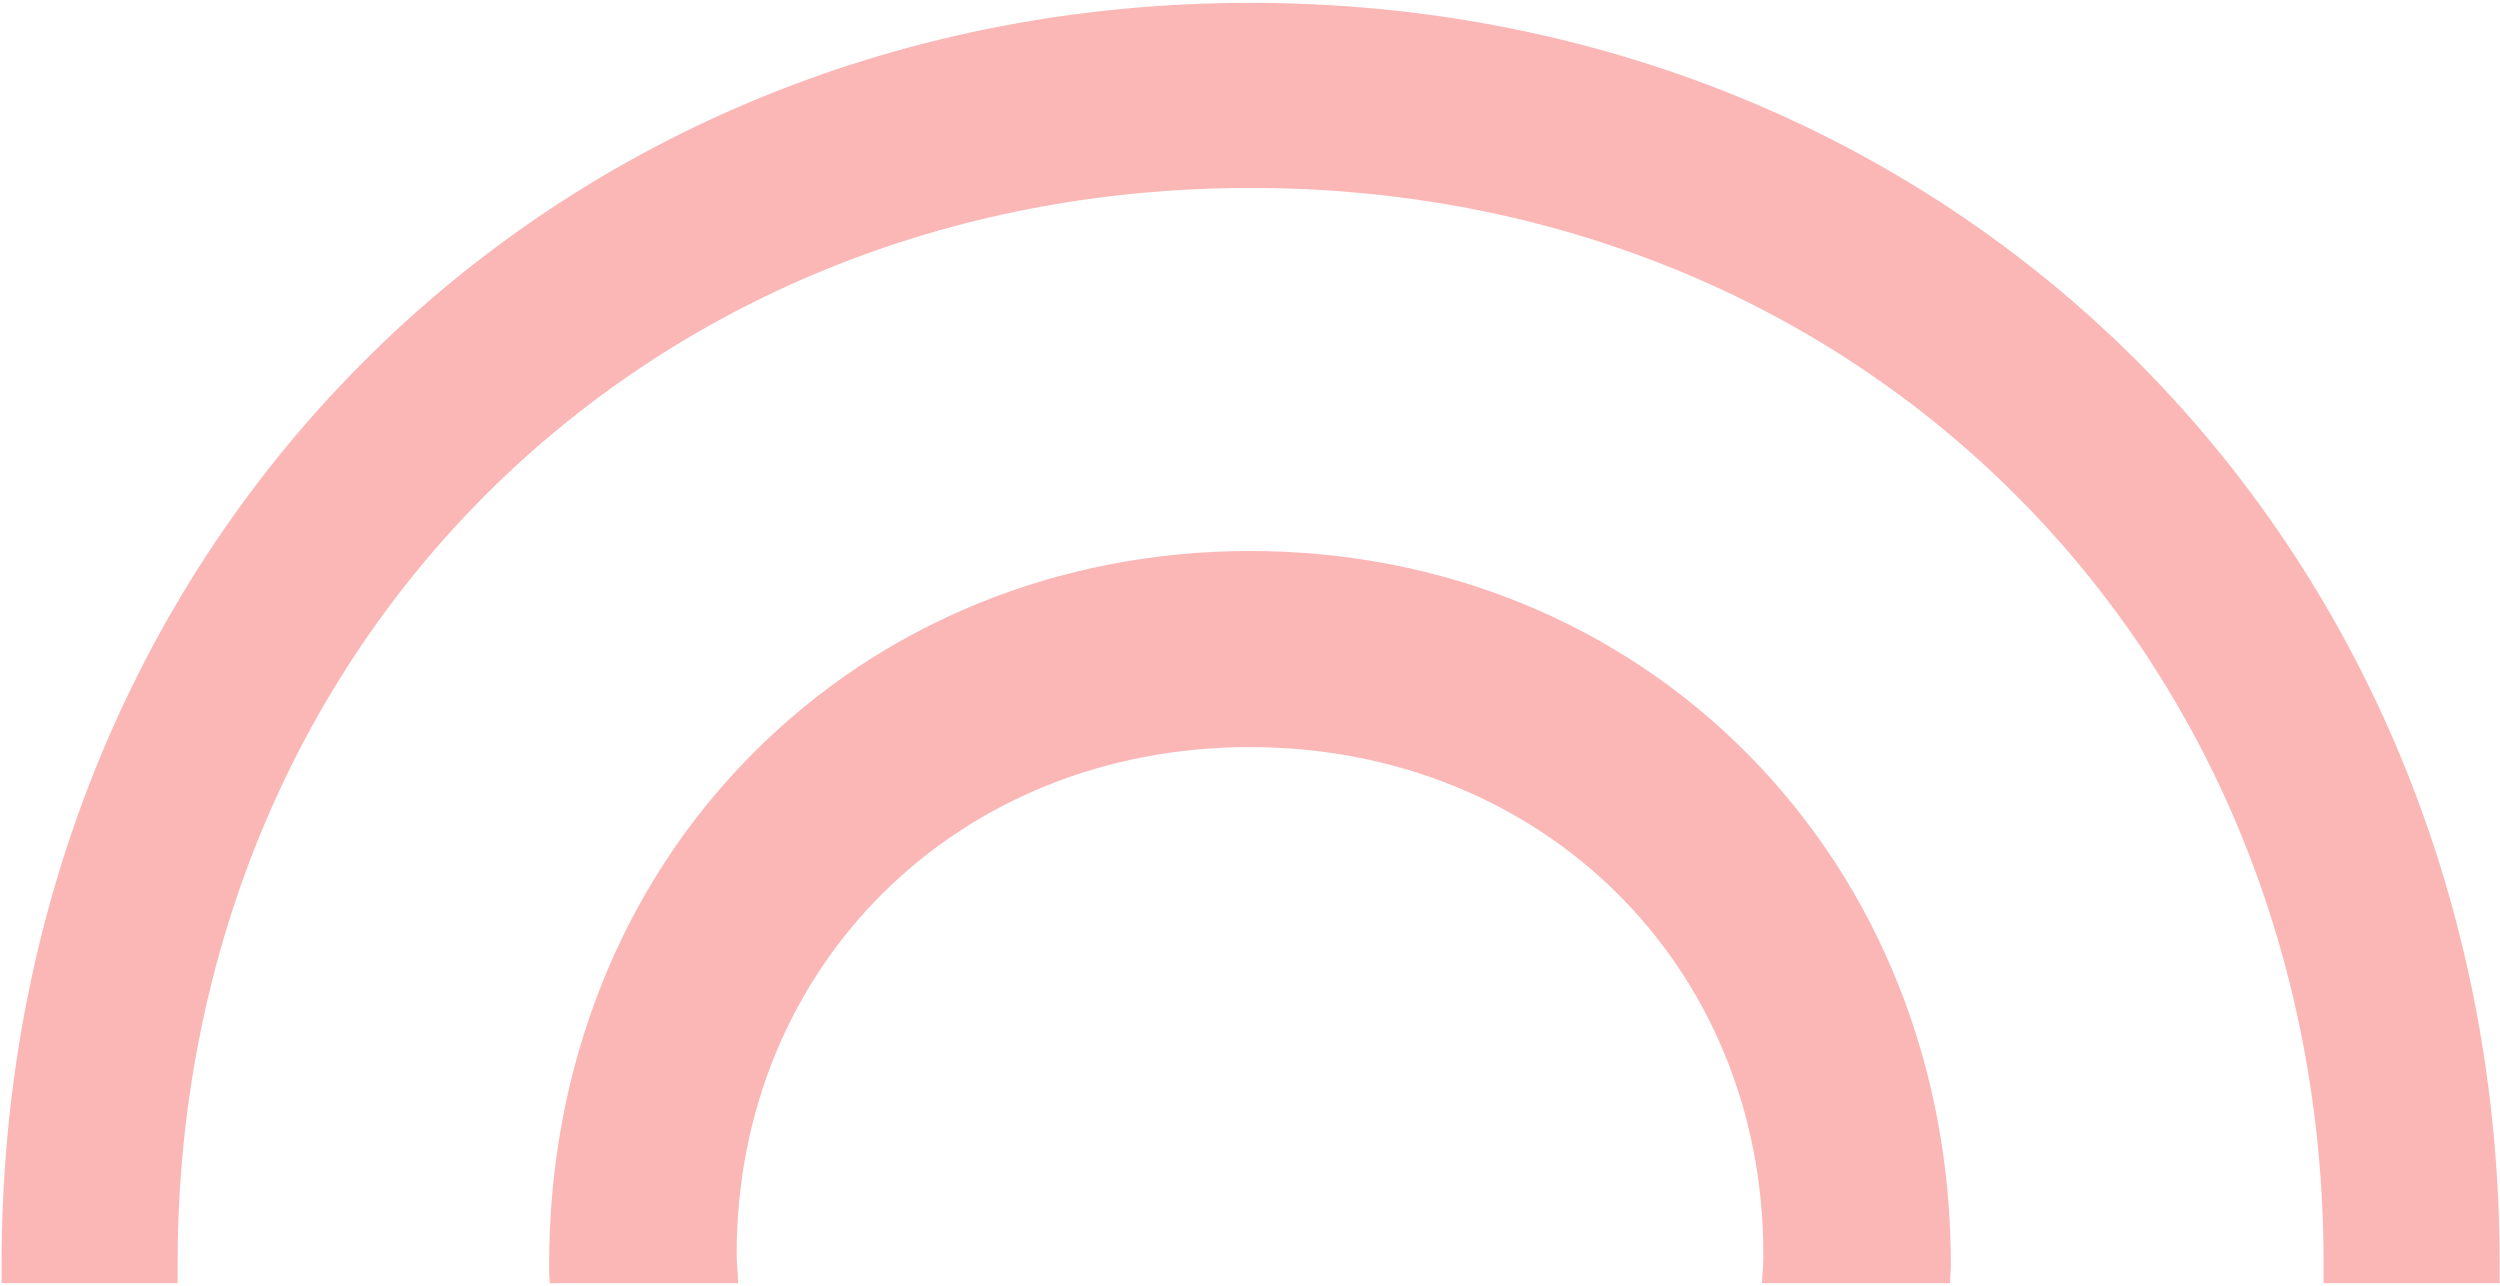
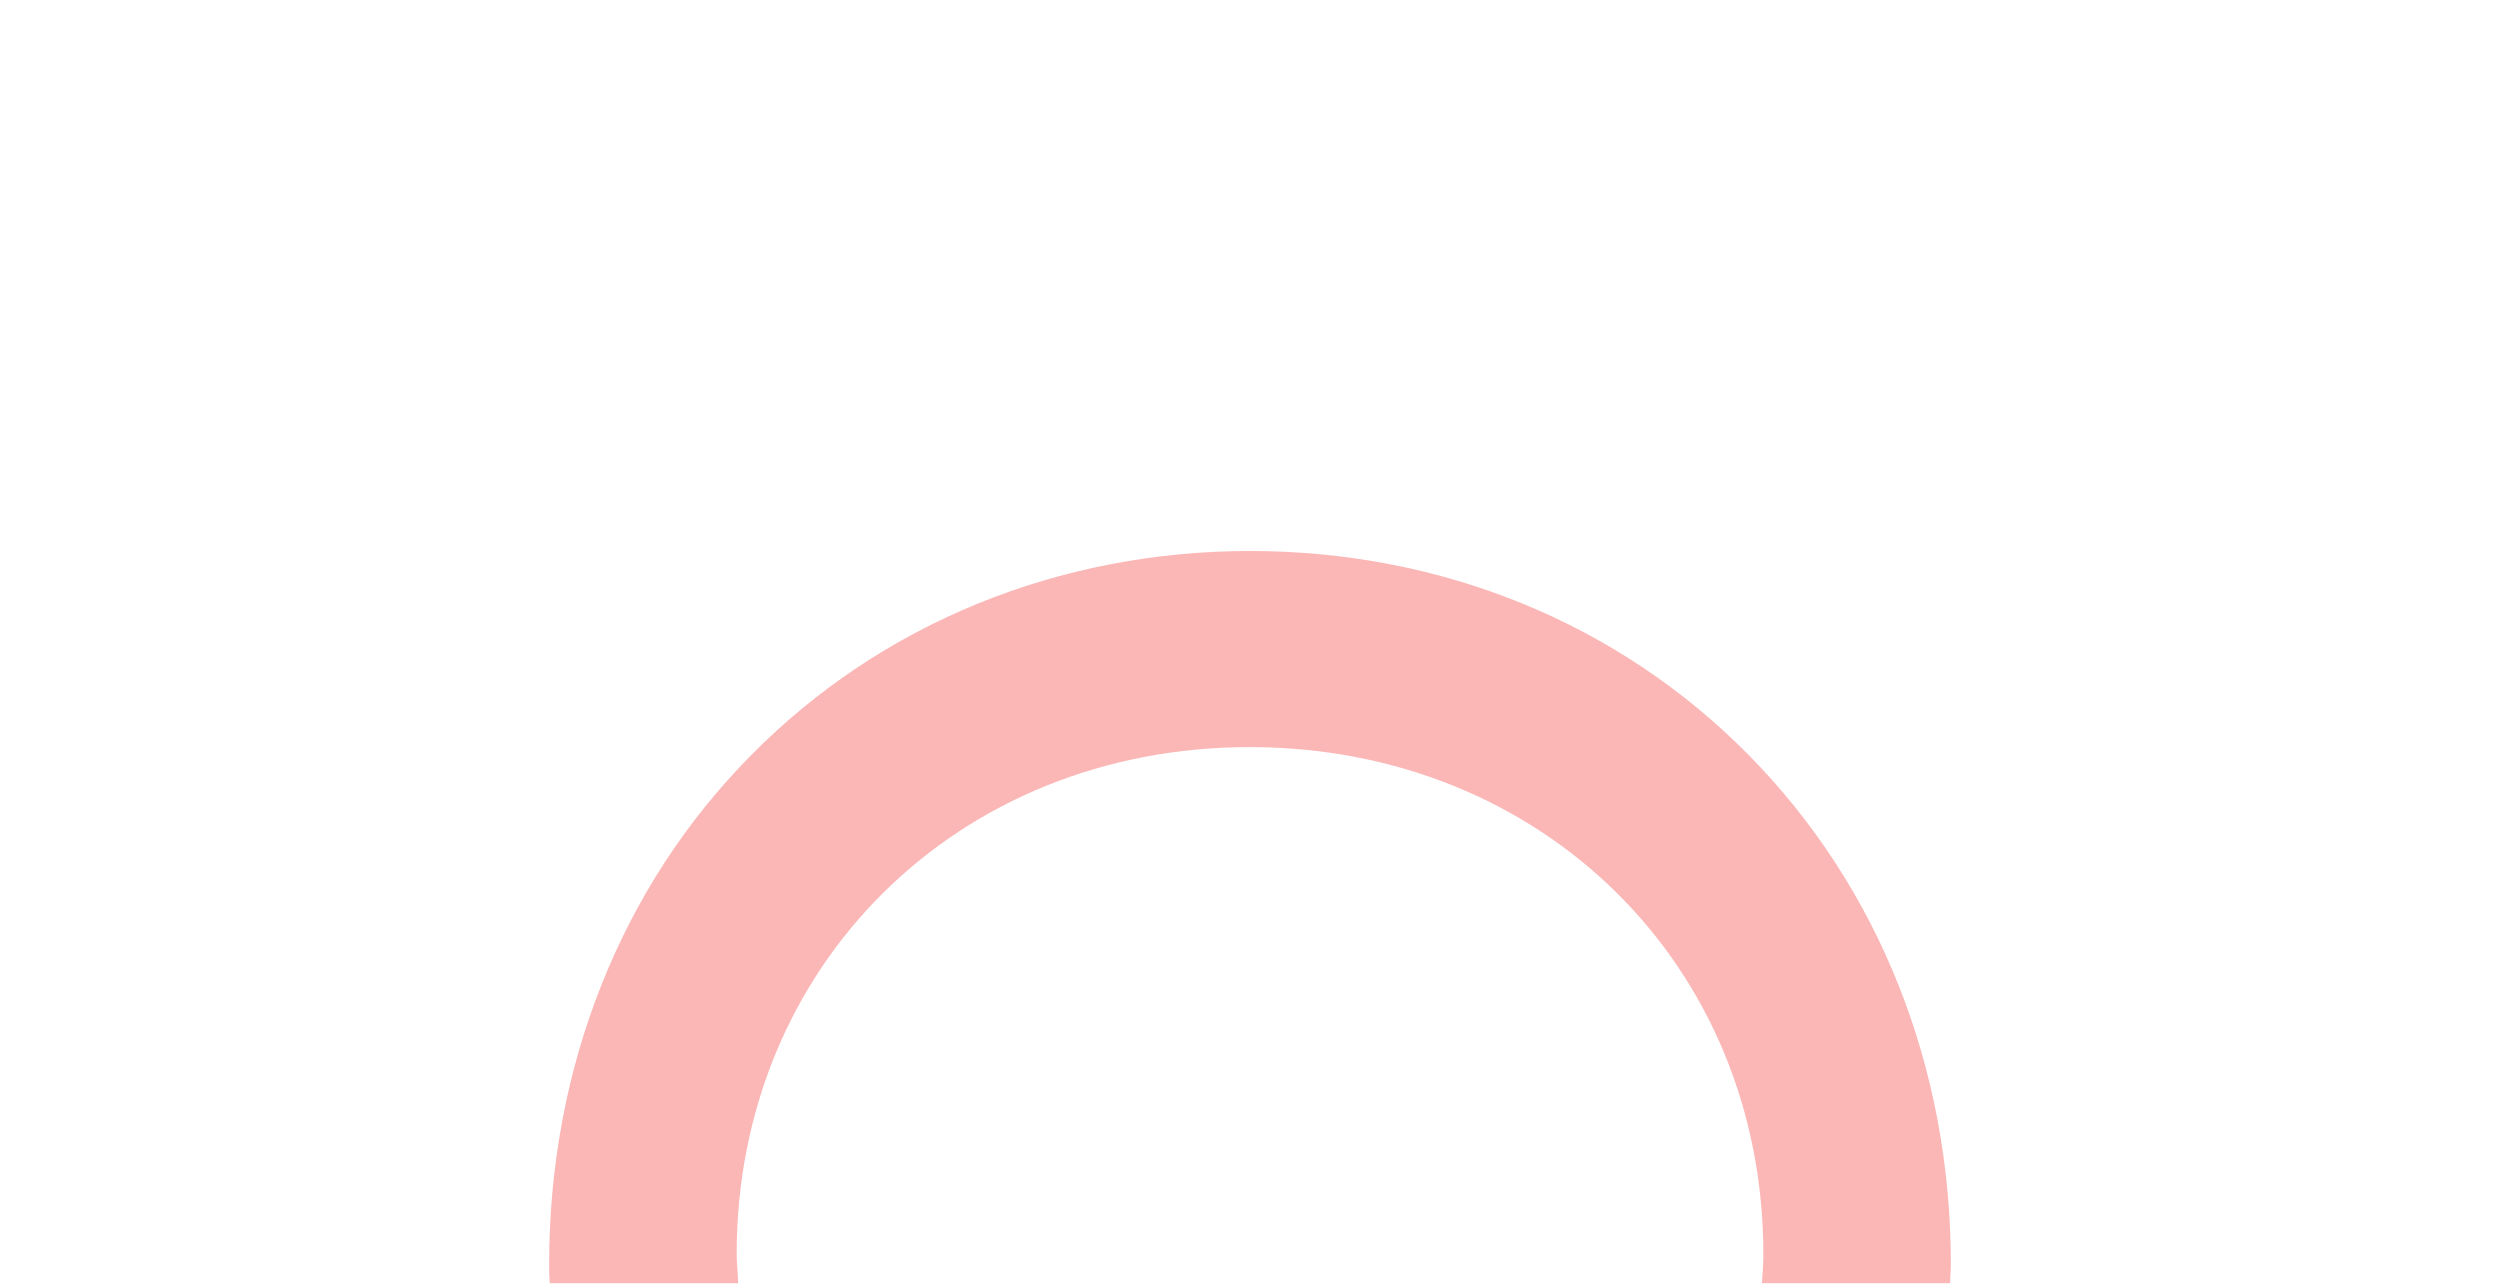
<svg xmlns="http://www.w3.org/2000/svg" id="Livello_1" data-name="Livello 1" viewBox="0 0 560 288">
  <defs>
    <style>
      .cls-1 {
        fill: rgba(249, 110, 110, .5);
        stroke-width: 0px;
      }
    </style>
  </defs>
-   <path class="cls-1" d="M279.97.64c-76.56,0-147.2,28.78-198.95,80.8C28.95,133.79.36,205.33.36,283.04c0,1.46,0,2.93,0,4.39h39.43v-4.39c0-137.38,103.33-240.94,240.35-240.94,137.01,0,240.35,103.56,240.35,240.94v4.39h39.43v-4.39c0-77.55-28.58-149.09-80.66-201.6C427.5,29.41,356.69.64,280.14.64" />
  <path class="cls-1" d="M280.08,123.42c-42.95,0-82.73,16.27-111.74,45.66-29.32,29.55-45.33,70.15-45.33,114.08,0,1.42,0,2.84.16,4.27h42.16c0-2.21-.32-4.27-.32-6.48,0-64.62,49.45-113.6,114.91-113.6s115.07,48.82,115.07,113.6c0,2.21-.16,4.42-.32,6.48h42.16c0-1.42.16-2.84.16-4.27,0-43.92-16.01-84.37-45.33-114.08-29.16-29.55-68.79-45.66-111.74-45.66" />
</svg>